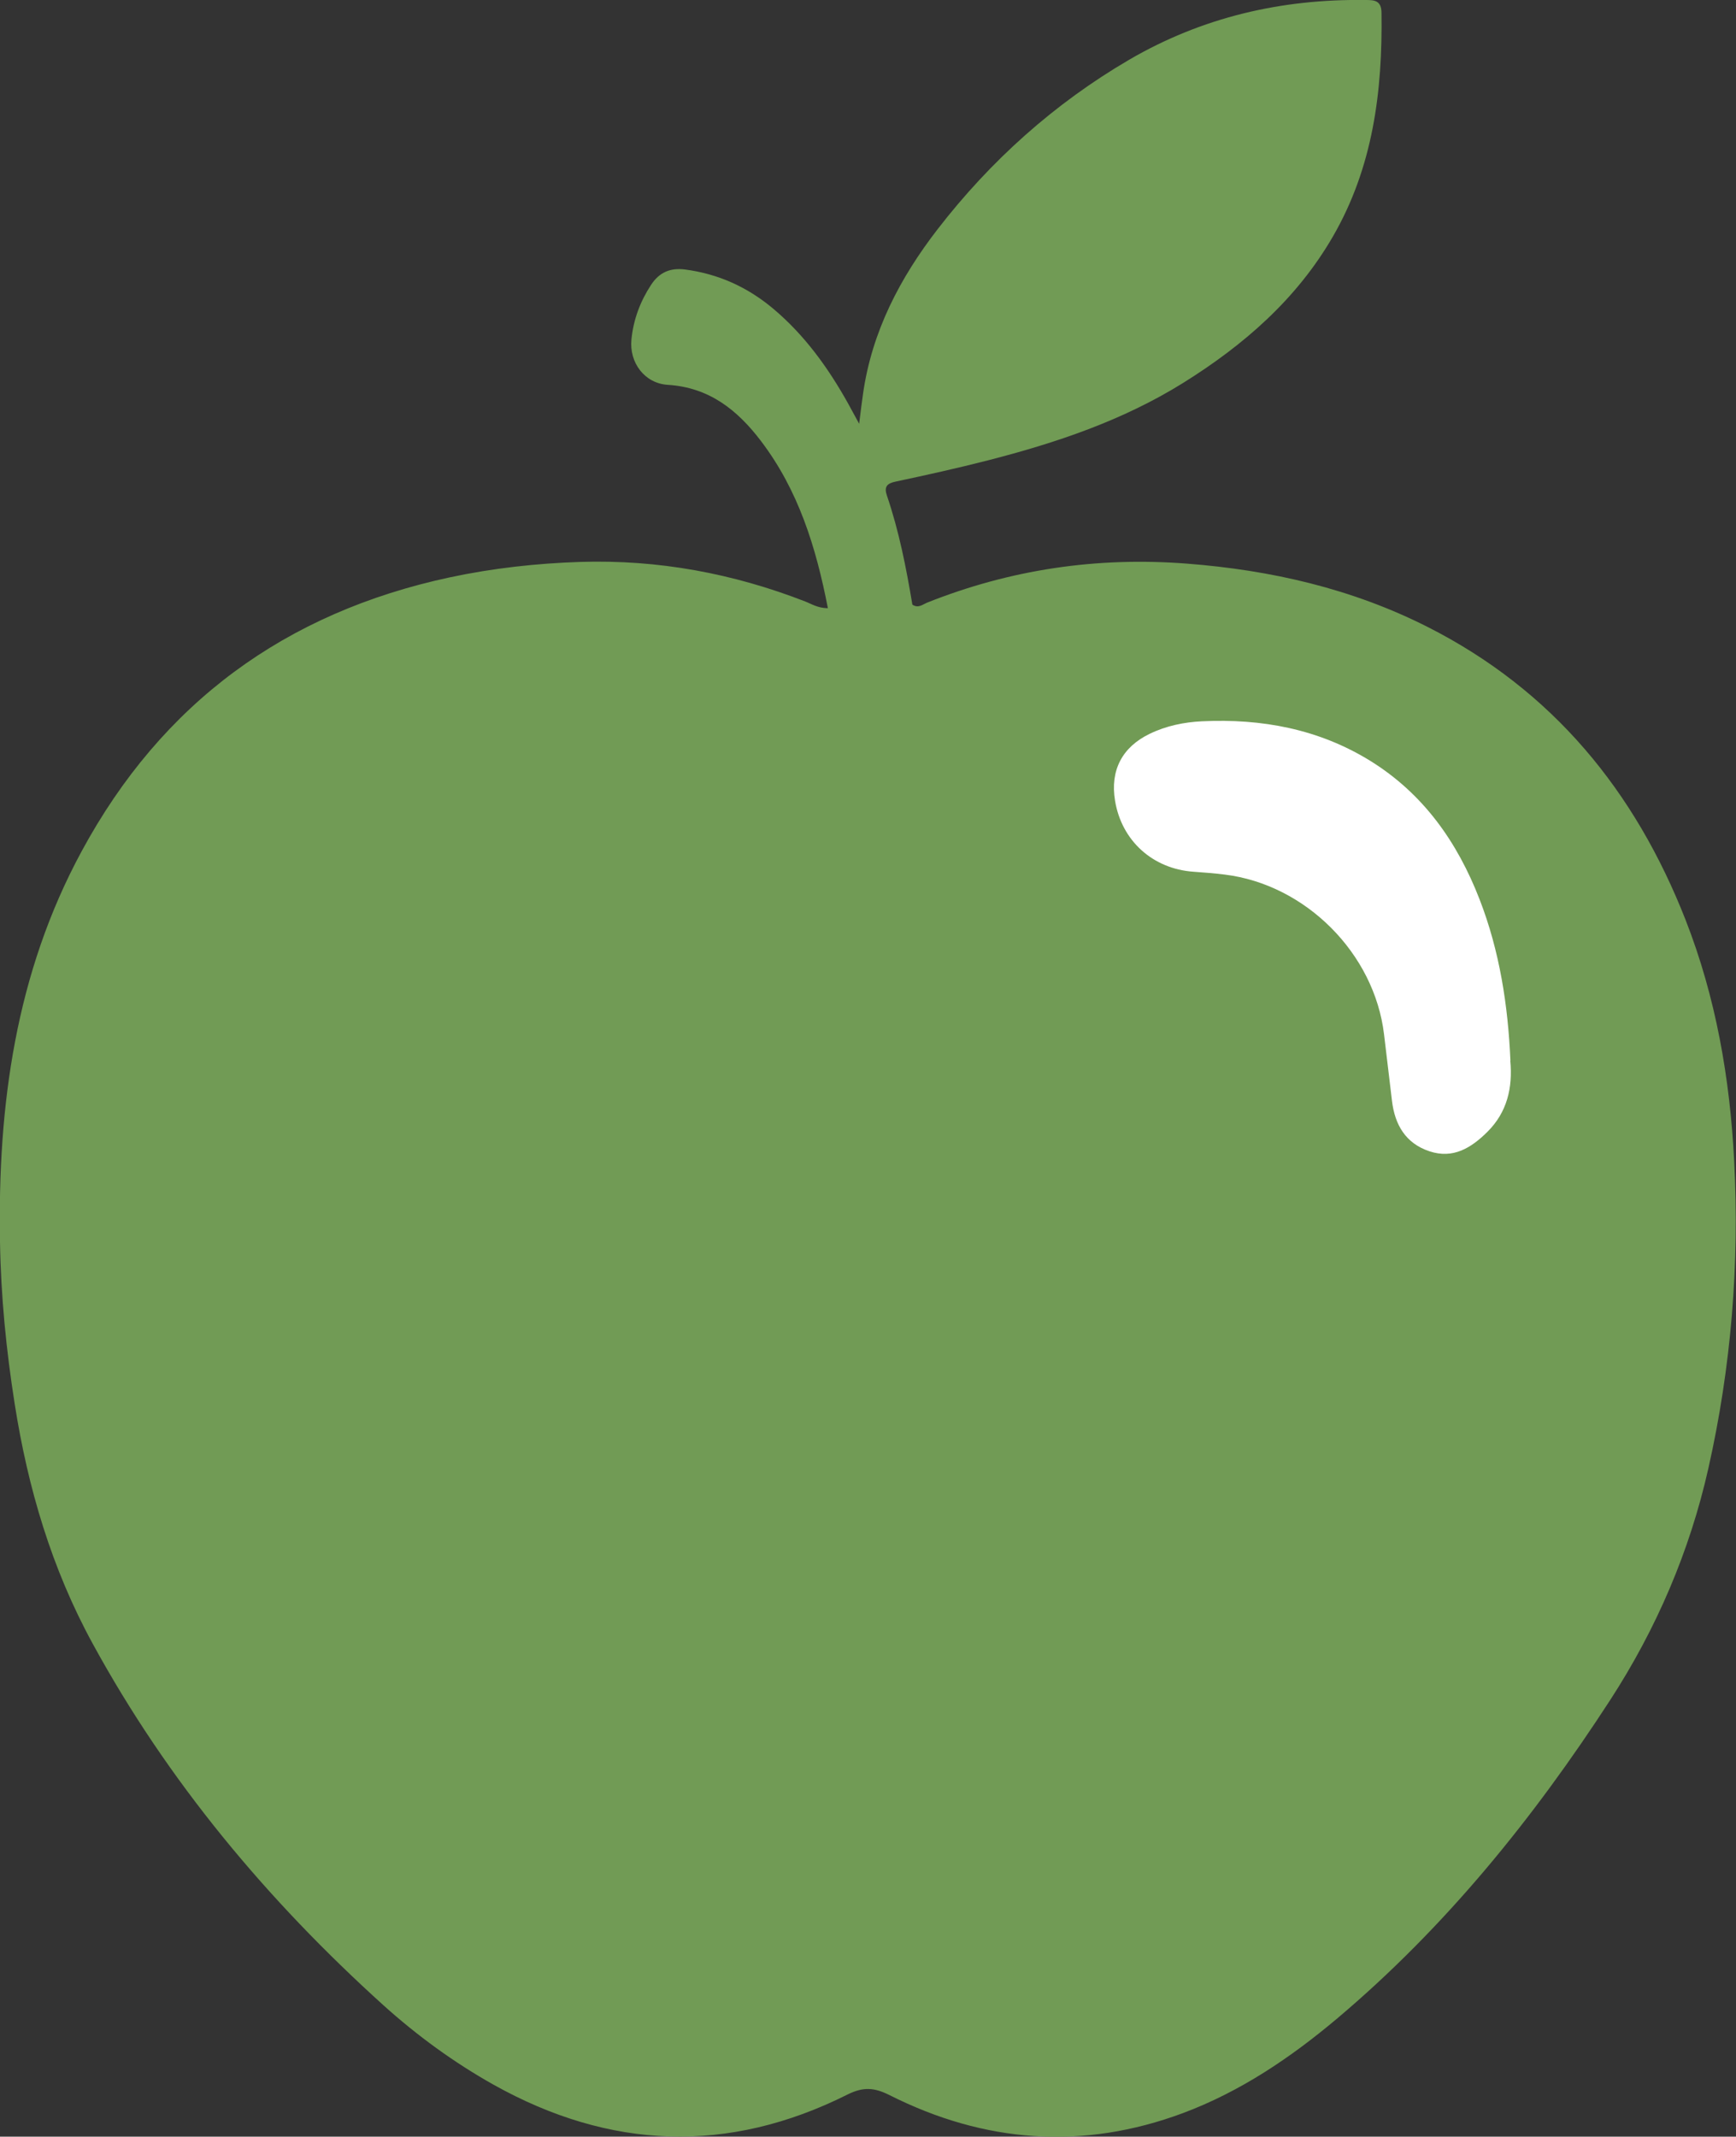
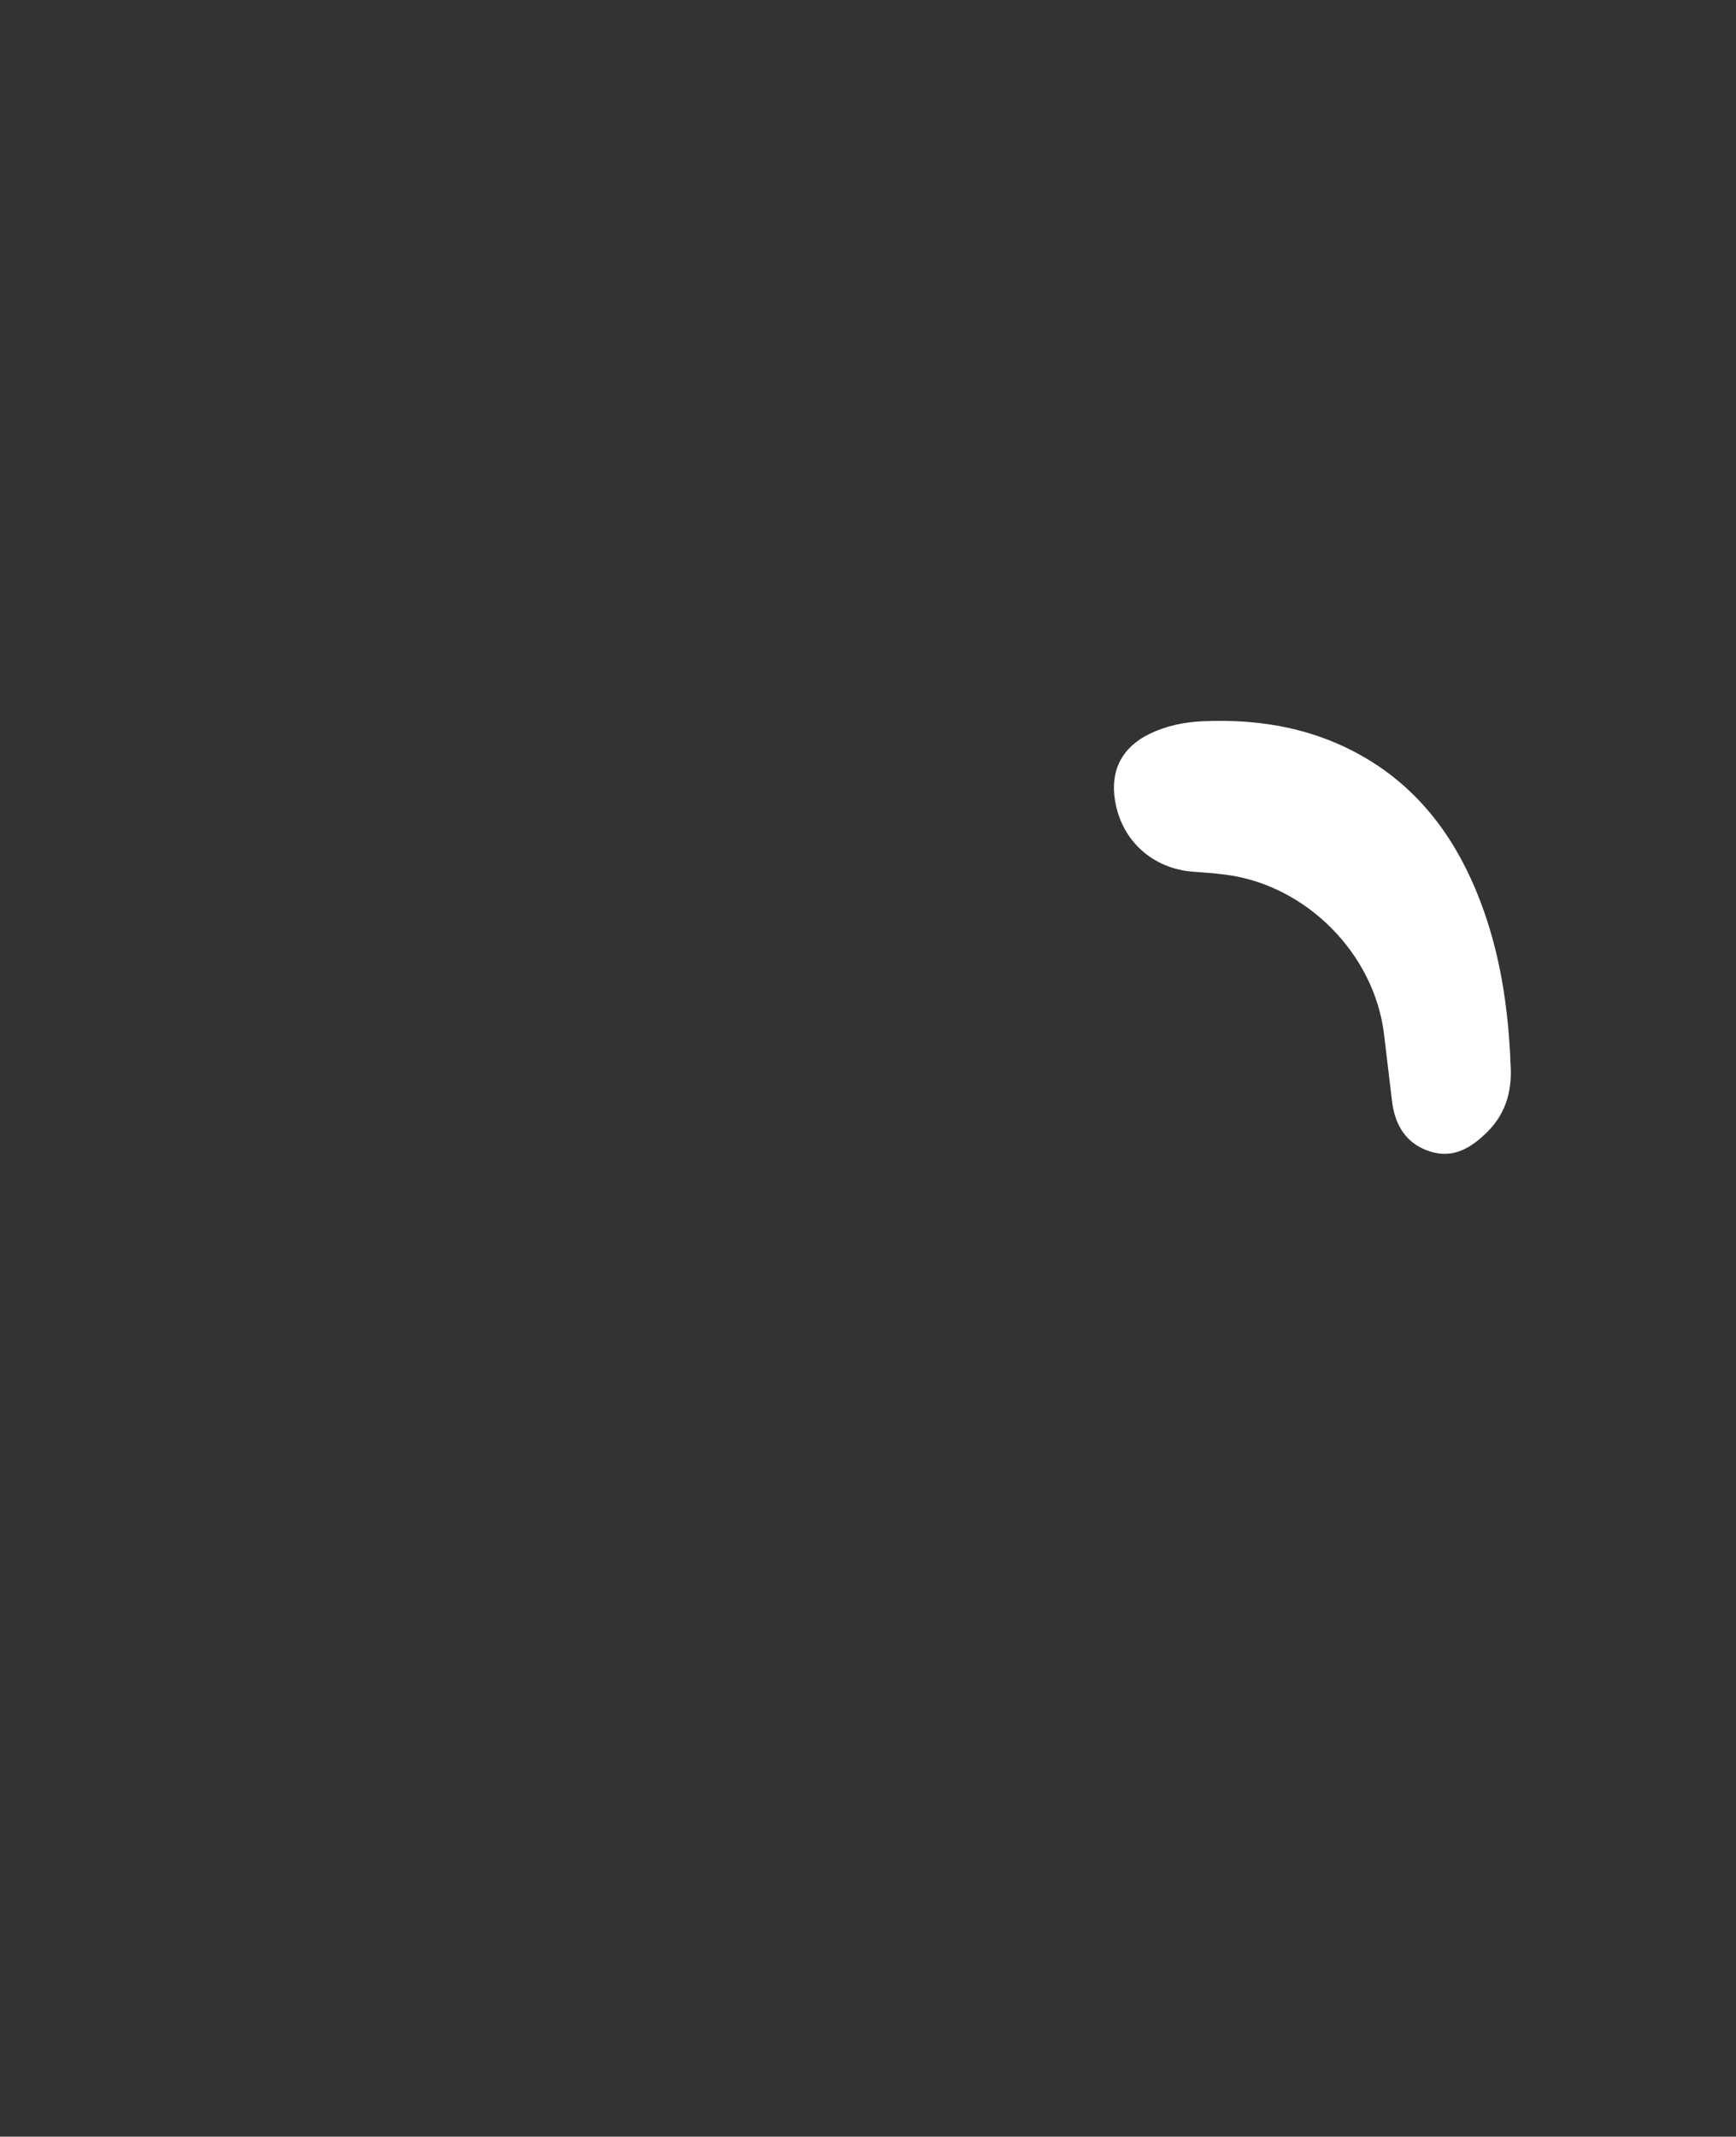
<svg xmlns="http://www.w3.org/2000/svg" id="Layer_2" data-name="Layer 2" viewBox="0 0 122.67 150.96">
  <rect x="0" y="0" width="122.67" height="150.96" fill="#333333" stroke="none" />
  <defs>
    <style>      .cls-1 {        fill: #fff;      }      .cls-2 {        fill: #719b55;      }    </style>
  </defs>
  <g id="Layer_1-2" data-name="Layer 1">
    <g>
-       <path class="cls-2" d="M58.5,42.97c-.84-4.34-2.1-8.35-4.72-11.8-1.66-2.19-3.66-3.8-6.59-3.98-1.64-.1-2.74-1.57-2.57-3.22,.14-1.39,.62-2.68,1.39-3.85,.58-.88,1.35-1.21,2.39-1.08,2.37,.31,4.43,1.25,6.25,2.78,2.22,1.87,3.88,4.18,5.28,6.69,.21,.38,.42,.77,.78,1.43,.11-.9,.19-1.53,.28-2.16,.63-4.37,2.61-8.15,5.26-11.58,3.74-4.84,8.24-8.88,13.54-11.98C84.94,1.22,90.53-.08,96.47,0c.64,0,1.14,.02,1.15,.9,.08,5.55-.6,10.92-3.44,15.82-2.56,4.42-6.29,7.66-10.57,10.33-4.27,2.66-8.98,4.24-13.82,5.48-2.15,.55-4.31,1.03-6.48,1.49-.64,.13-.85,.37-.64,.99,.86,2.52,1.37,5.13,1.8,7.71,.42,.27,.71,0,1.01-.13,5.91-2.36,12.03-3.26,18.38-2.77,5.96,.46,11.68,1.77,17.03,4.48,8.82,4.47,14.65,11.59,18.22,20.7,2.14,5.47,3.13,11.18,3.43,17.01,.38,7.32-.21,14.57-1.82,21.72-1.32,5.87-3.67,11.34-6.94,16.38-5.42,8.35-11.63,16.03-19.27,22.48-3.3,2.78-6.85,5.18-10.91,6.7-7.08,2.64-14.03,2.12-20.75-1.27-1.08-.54-1.85-.59-2.96-.04-8.44,4.23-16.8,3.9-25.01-.69-2.8-1.57-5.39-3.46-7.78-5.61-8.22-7.43-15.24-15.82-20.56-25.57-2.89-5.29-4.57-10.98-5.5-16.91-.6-3.8-.98-7.63-1.04-11.47-.17-9.62,1.1-18.97,5.77-27.59,5.67-10.48,14.4-16.86,26.02-19.35,3.05-.65,6.13-.99,9.23-1.09,5.49-.17,10.78,.81,15.89,2.8,.45,.18,.88,.46,1.57,.47Z" />
-       <path class="cls-1" d="M106.72,74.94c.18,1.91-.22,3.64-1.62,5.03-1.13,1.12-2.41,1.93-4.09,1.37-1.69-.56-2.45-1.88-2.65-3.57-.19-1.56-.37-3.12-.56-4.69-.68-5.72-5.54-10.59-11.26-11.29-.73-.09-1.47-.15-2.2-.2-2.88-.2-5.09-2.19-5.55-5.03-.35-2.13,.5-3.77,2.44-4.71,1.17-.57,2.44-.83,3.71-.89,4.21-.2,8.23,.54,11.88,2.79,3.76,2.33,6.16,5.74,7.73,9.79,1.42,3.66,2.01,7.49,2.18,11.39Z" />
+       <path class="cls-1" d="M106.72,74.94c.18,1.91-.22,3.64-1.62,5.03-1.13,1.12-2.41,1.93-4.09,1.37-1.69-.56-2.45-1.88-2.65-3.57-.19-1.56-.37-3.12-.56-4.69-.68-5.72-5.54-10.59-11.26-11.29-.73-.09-1.47-.15-2.2-.2-2.88-.2-5.09-2.19-5.55-5.03-.35-2.13,.5-3.77,2.44-4.71,1.17-.57,2.44-.83,3.71-.89,4.21-.2,8.23,.54,11.88,2.79,3.76,2.33,6.16,5.74,7.73,9.79,1.42,3.66,2.01,7.49,2.18,11.39" />
    </g>
  </g>
</svg>